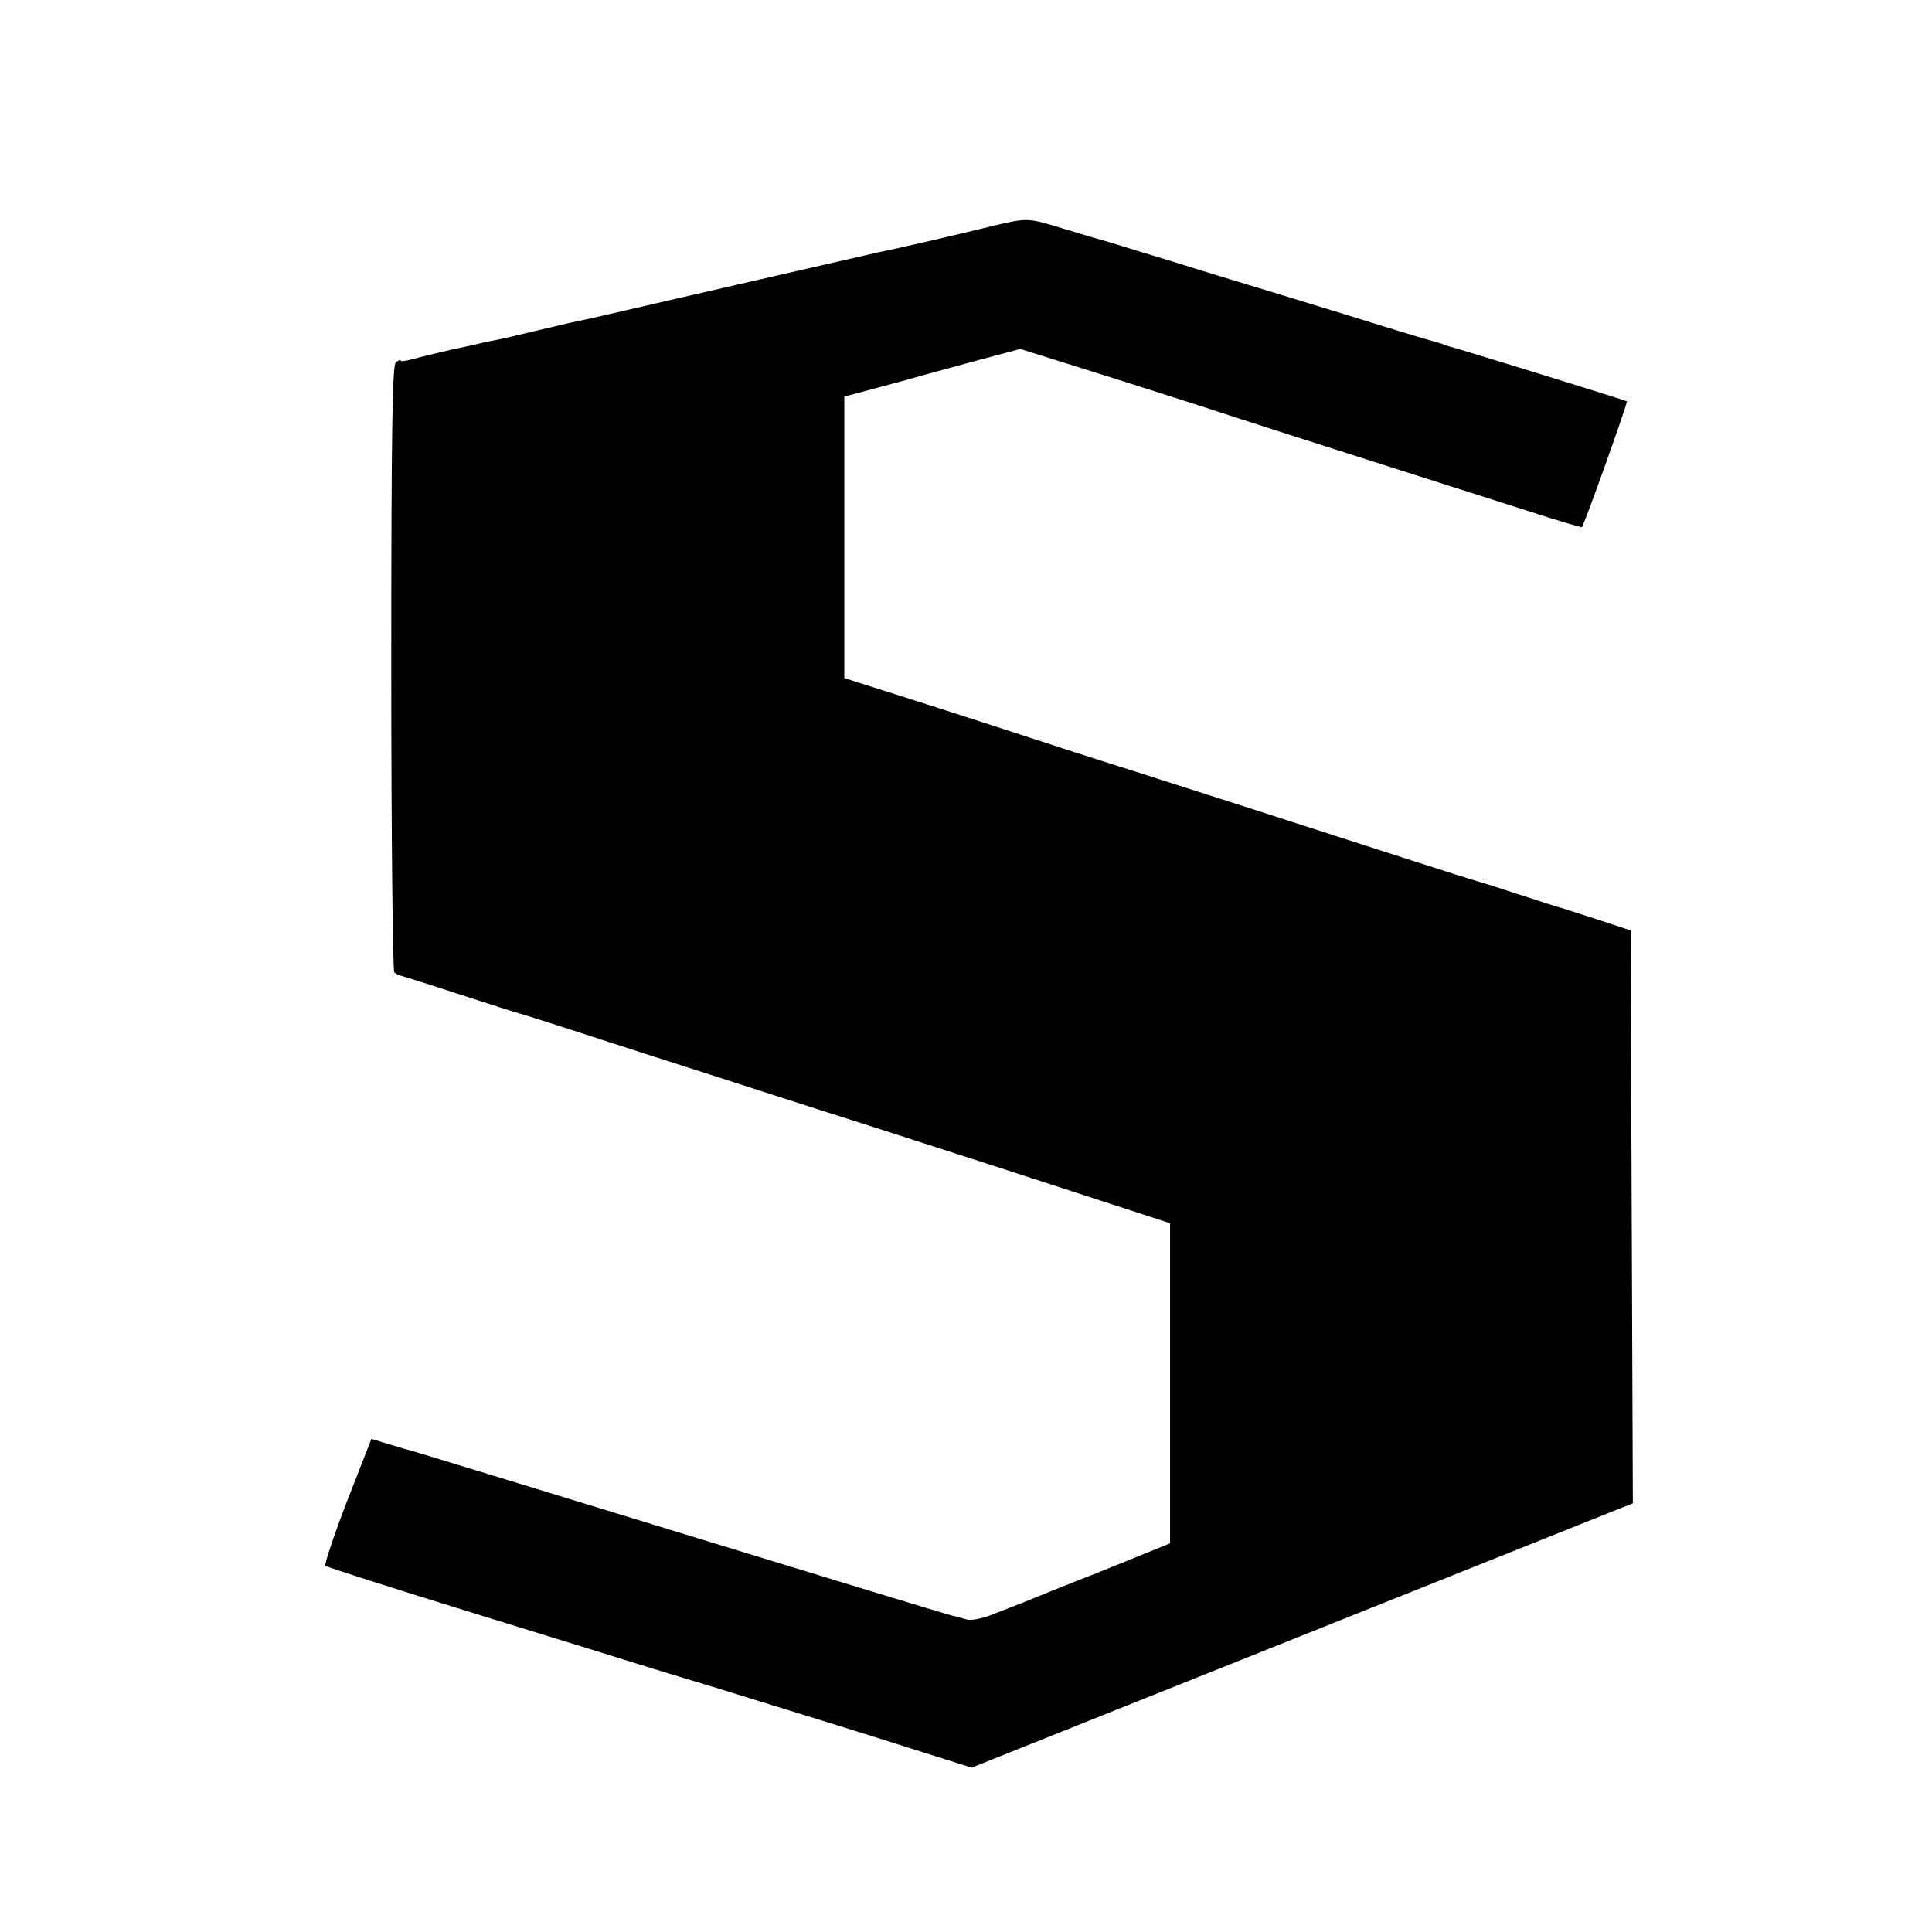
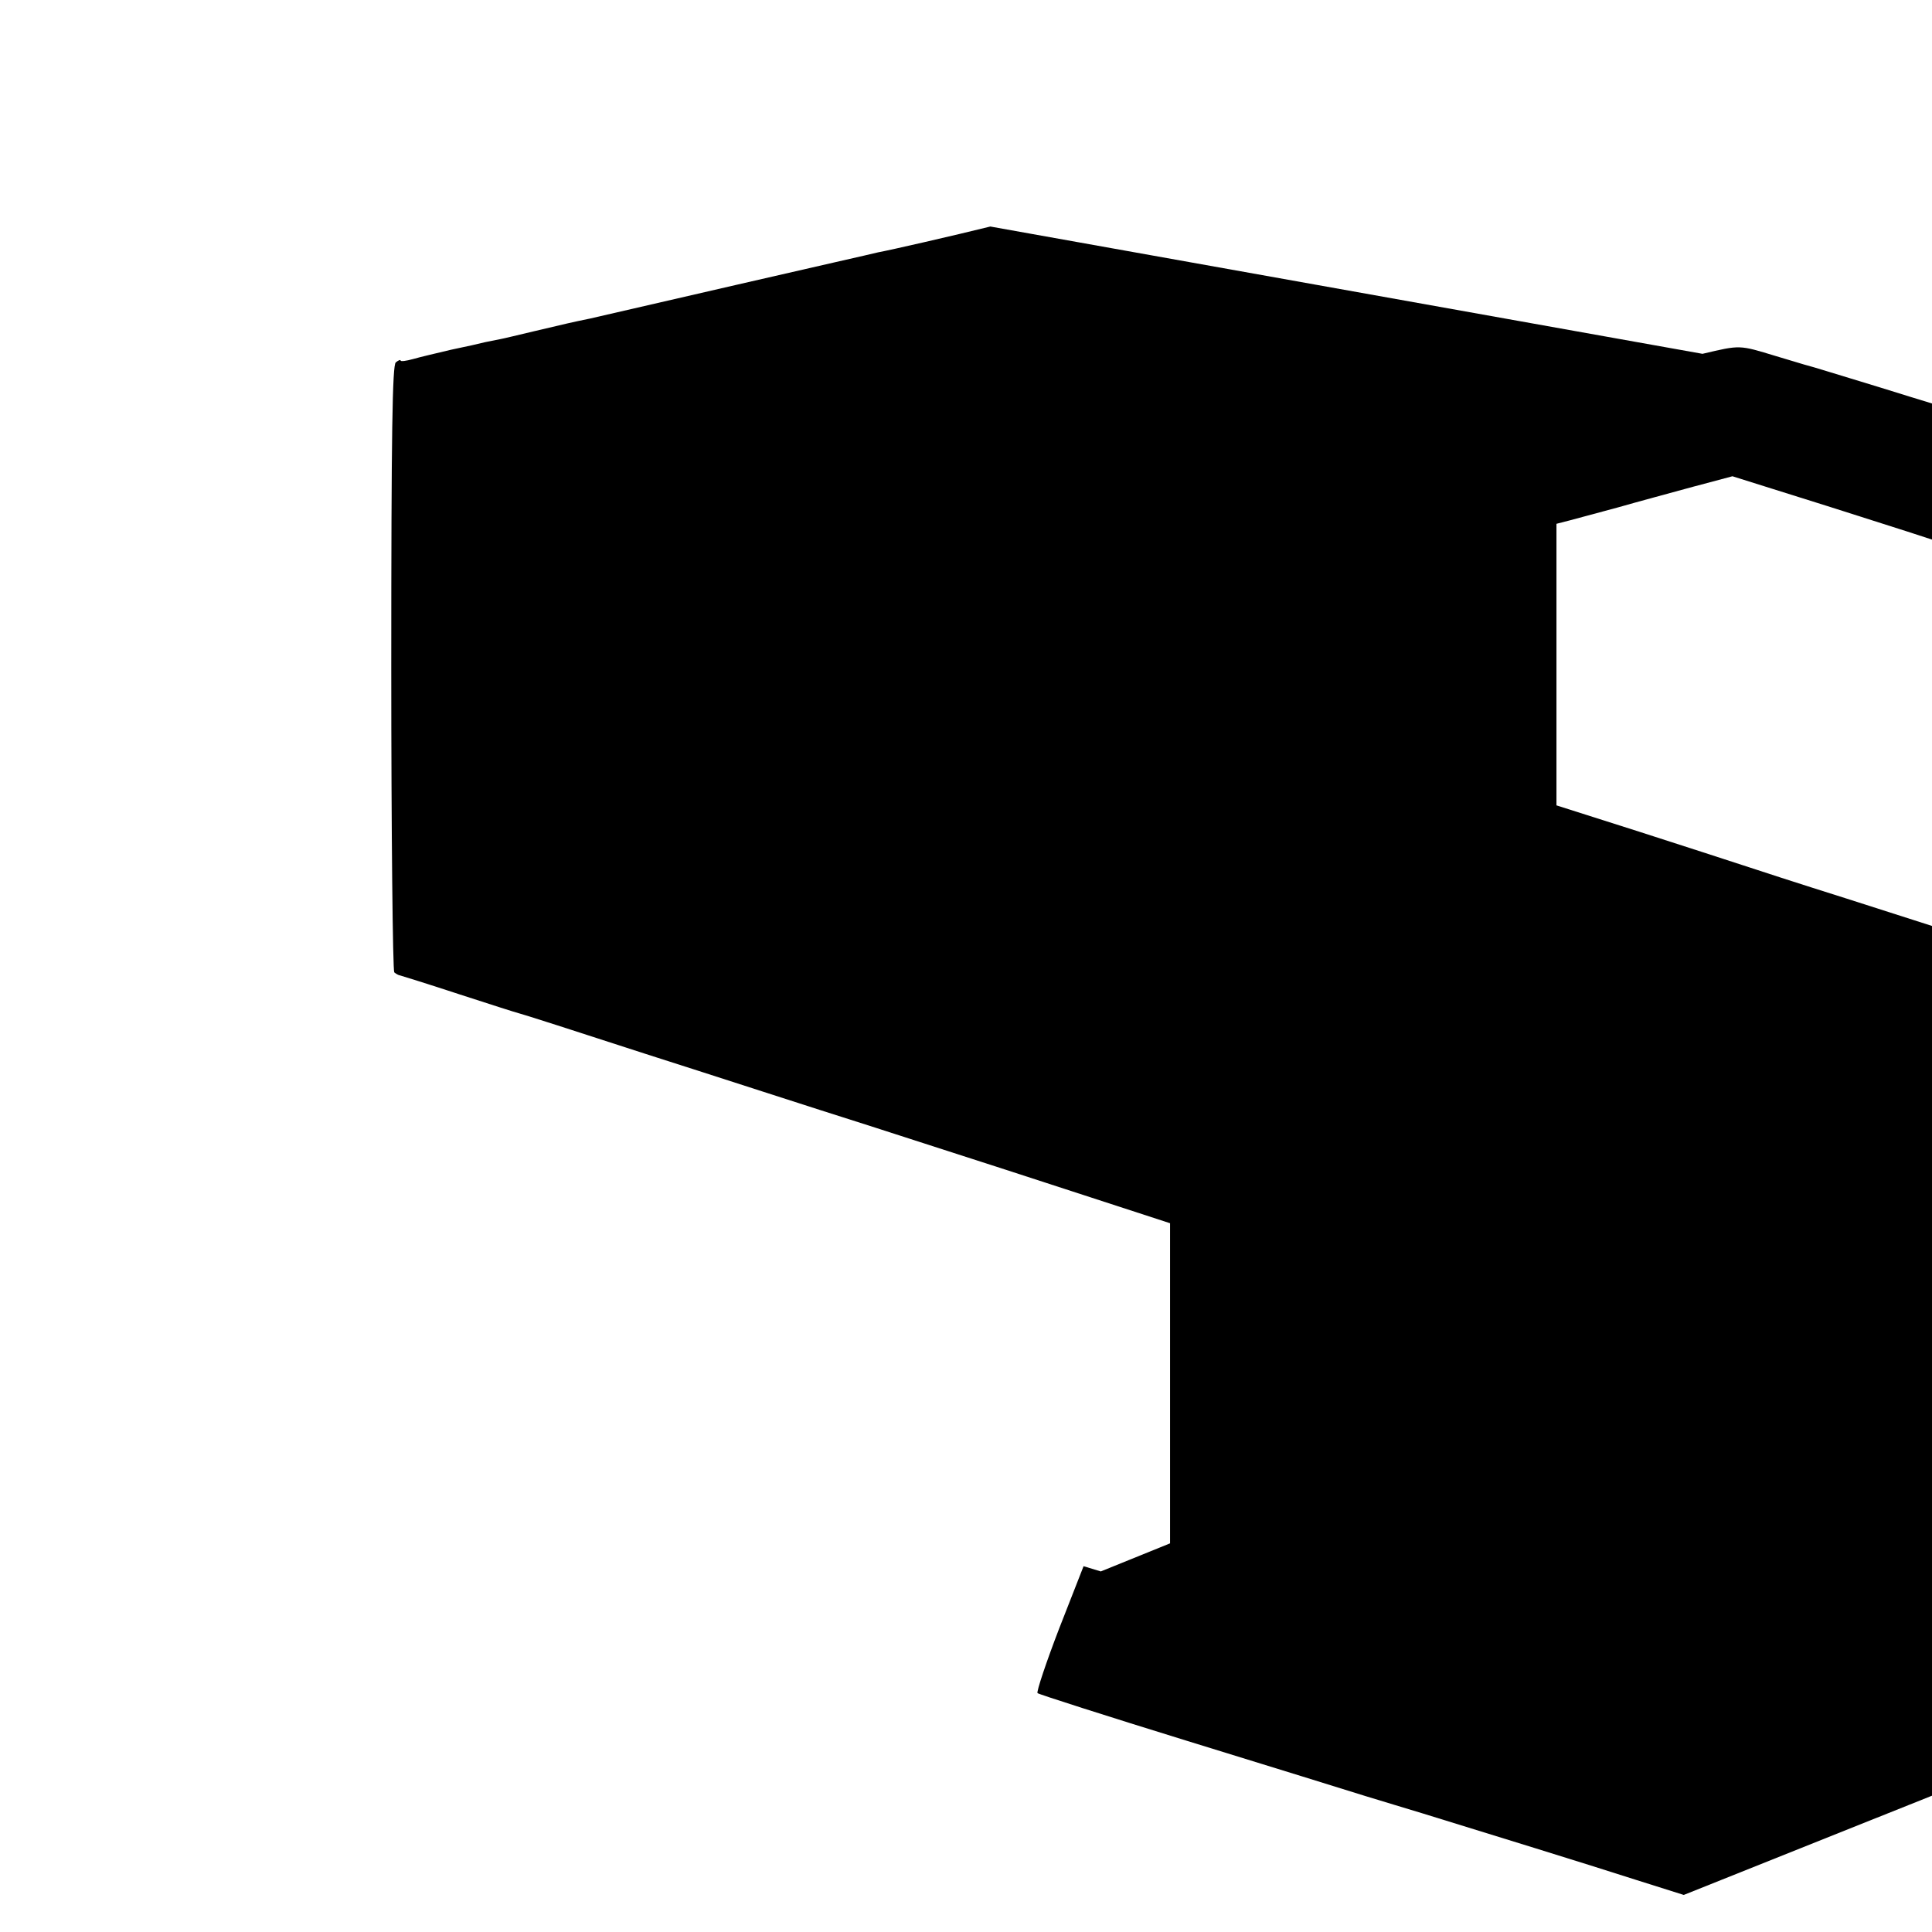
<svg xmlns="http://www.w3.org/2000/svg" version="1.0" width="516pt" height="516pt" viewBox="0 0 516 516" preserveAspectRatio="xMidYMid meet">
  <g transform="translate(0,516) scale(0.1,-0.1)" fill="#000000" stroke="none">
-     <path d="M2645 4555 c-97 -24 -267 -63 -300 -69 -11 -3 -180 -41 -375 -86 -195 -45 -373 -86 -395 -91 -49 -10 -61 -13 -150 -34 -38 -9 -79 -19 -90 -21 -11 -2 -29 -6 -40 -8 -11 -3 -51 -12 -90 -20 -38 -9 -85 -20 -102 -25 -18 -5 -33 -7 -33 -4 0 3 -6 1 -13 -5 -9 -8 -12 -182 -12 -815 0 -443 4 -809 8 -814 5 -4 12 -8 15 -8 4 -1 75 -23 157 -50 83 -27 155 -50 160 -51 6 -1 159 -50 340 -109 182 -58 449 -145 595 -191 289 -93 462 -149 670 -217 l135 -44 0 -428 0 -427 -185 -75 c-102 -40 -196 -78 -210 -84 -14 -5 -48 -19 -77 -30 -29 -12 -60 -18 -72 -14 -10 3 -28 8 -38 10 -10 2 -335 101 -723 220 -388 119 -712 218 -720 220 -8 2 -36 10 -62 18 l-46 14 -65 -166 c-35 -91 -61 -169 -58 -173 3 -3 184 -61 401 -128 217 -67 431 -133 475 -147 44 -13 114 -35 155 -47 159 -49 441 -136 565 -176 l130 -41 883 353 883 353 -3 765 -3 765 -85 28 c-47 15 -92 30 -100 32 -8 2 -58 18 -110 35 -52 17 -102 33 -110 35 -8 2 -100 31 -205 65 -393 127 -496 160 -715 230 -124 39 -250 80 -280 90 -30 10 -154 50 -275 89 l-220 70 0 376 0 376 35 9 c19 5 78 21 130 35 52 15 142 39 200 55 l105 28 105 -33 c58 -18 220 -69 360 -114 140 -46 365 -118 500 -161 135 -43 310 -99 389 -124 79 -26 145 -45 146 -44 6 6 123 333 120 336 -3 3 -444 139 -475 147 -8 2 -15 4 -15 5 0 1 -7 3 -15 5 -8 2 -76 22 -150 45 -74 23 -191 59 -260 80 -69 21 -208 63 -310 95 -102 31 -189 58 -195 59 -5 1 -43 13 -84 25 -99 30 -94 30 -196 6z" />
+     <path d="M2645 4555 c-97 -24 -267 -63 -300 -69 -11 -3 -180 -41 -375 -86 -195 -45 -373 -86 -395 -91 -49 -10 -61 -13 -150 -34 -38 -9 -79 -19 -90 -21 -11 -2 -29 -6 -40 -8 -11 -3 -51 -12 -90 -20 -38 -9 -85 -20 -102 -25 -18 -5 -33 -7 -33 -4 0 3 -6 1 -13 -5 -9 -8 -12 -182 -12 -815 0 -443 4 -809 8 -814 5 -4 12 -8 15 -8 4 -1 75 -23 157 -50 83 -27 155 -50 160 -51 6 -1 159 -50 340 -109 182 -58 449 -145 595 -191 289 -93 462 -149 670 -217 l135 -44 0 -428 0 -427 -185 -75 l-46 14 -65 -166 c-35 -91 -61 -169 -58 -173 3 -3 184 -61 401 -128 217 -67 431 -133 475 -147 44 -13 114 -35 155 -47 159 -49 441 -136 565 -176 l130 -41 883 353 883 353 -3 765 -3 765 -85 28 c-47 15 -92 30 -100 32 -8 2 -58 18 -110 35 -52 17 -102 33 -110 35 -8 2 -100 31 -205 65 -393 127 -496 160 -715 230 -124 39 -250 80 -280 90 -30 10 -154 50 -275 89 l-220 70 0 376 0 376 35 9 c19 5 78 21 130 35 52 15 142 39 200 55 l105 28 105 -33 c58 -18 220 -69 360 -114 140 -46 365 -118 500 -161 135 -43 310 -99 389 -124 79 -26 145 -45 146 -44 6 6 123 333 120 336 -3 3 -444 139 -475 147 -8 2 -15 4 -15 5 0 1 -7 3 -15 5 -8 2 -76 22 -150 45 -74 23 -191 59 -260 80 -69 21 -208 63 -310 95 -102 31 -189 58 -195 59 -5 1 -43 13 -84 25 -99 30 -94 30 -196 6z" />
  </g>
</svg>